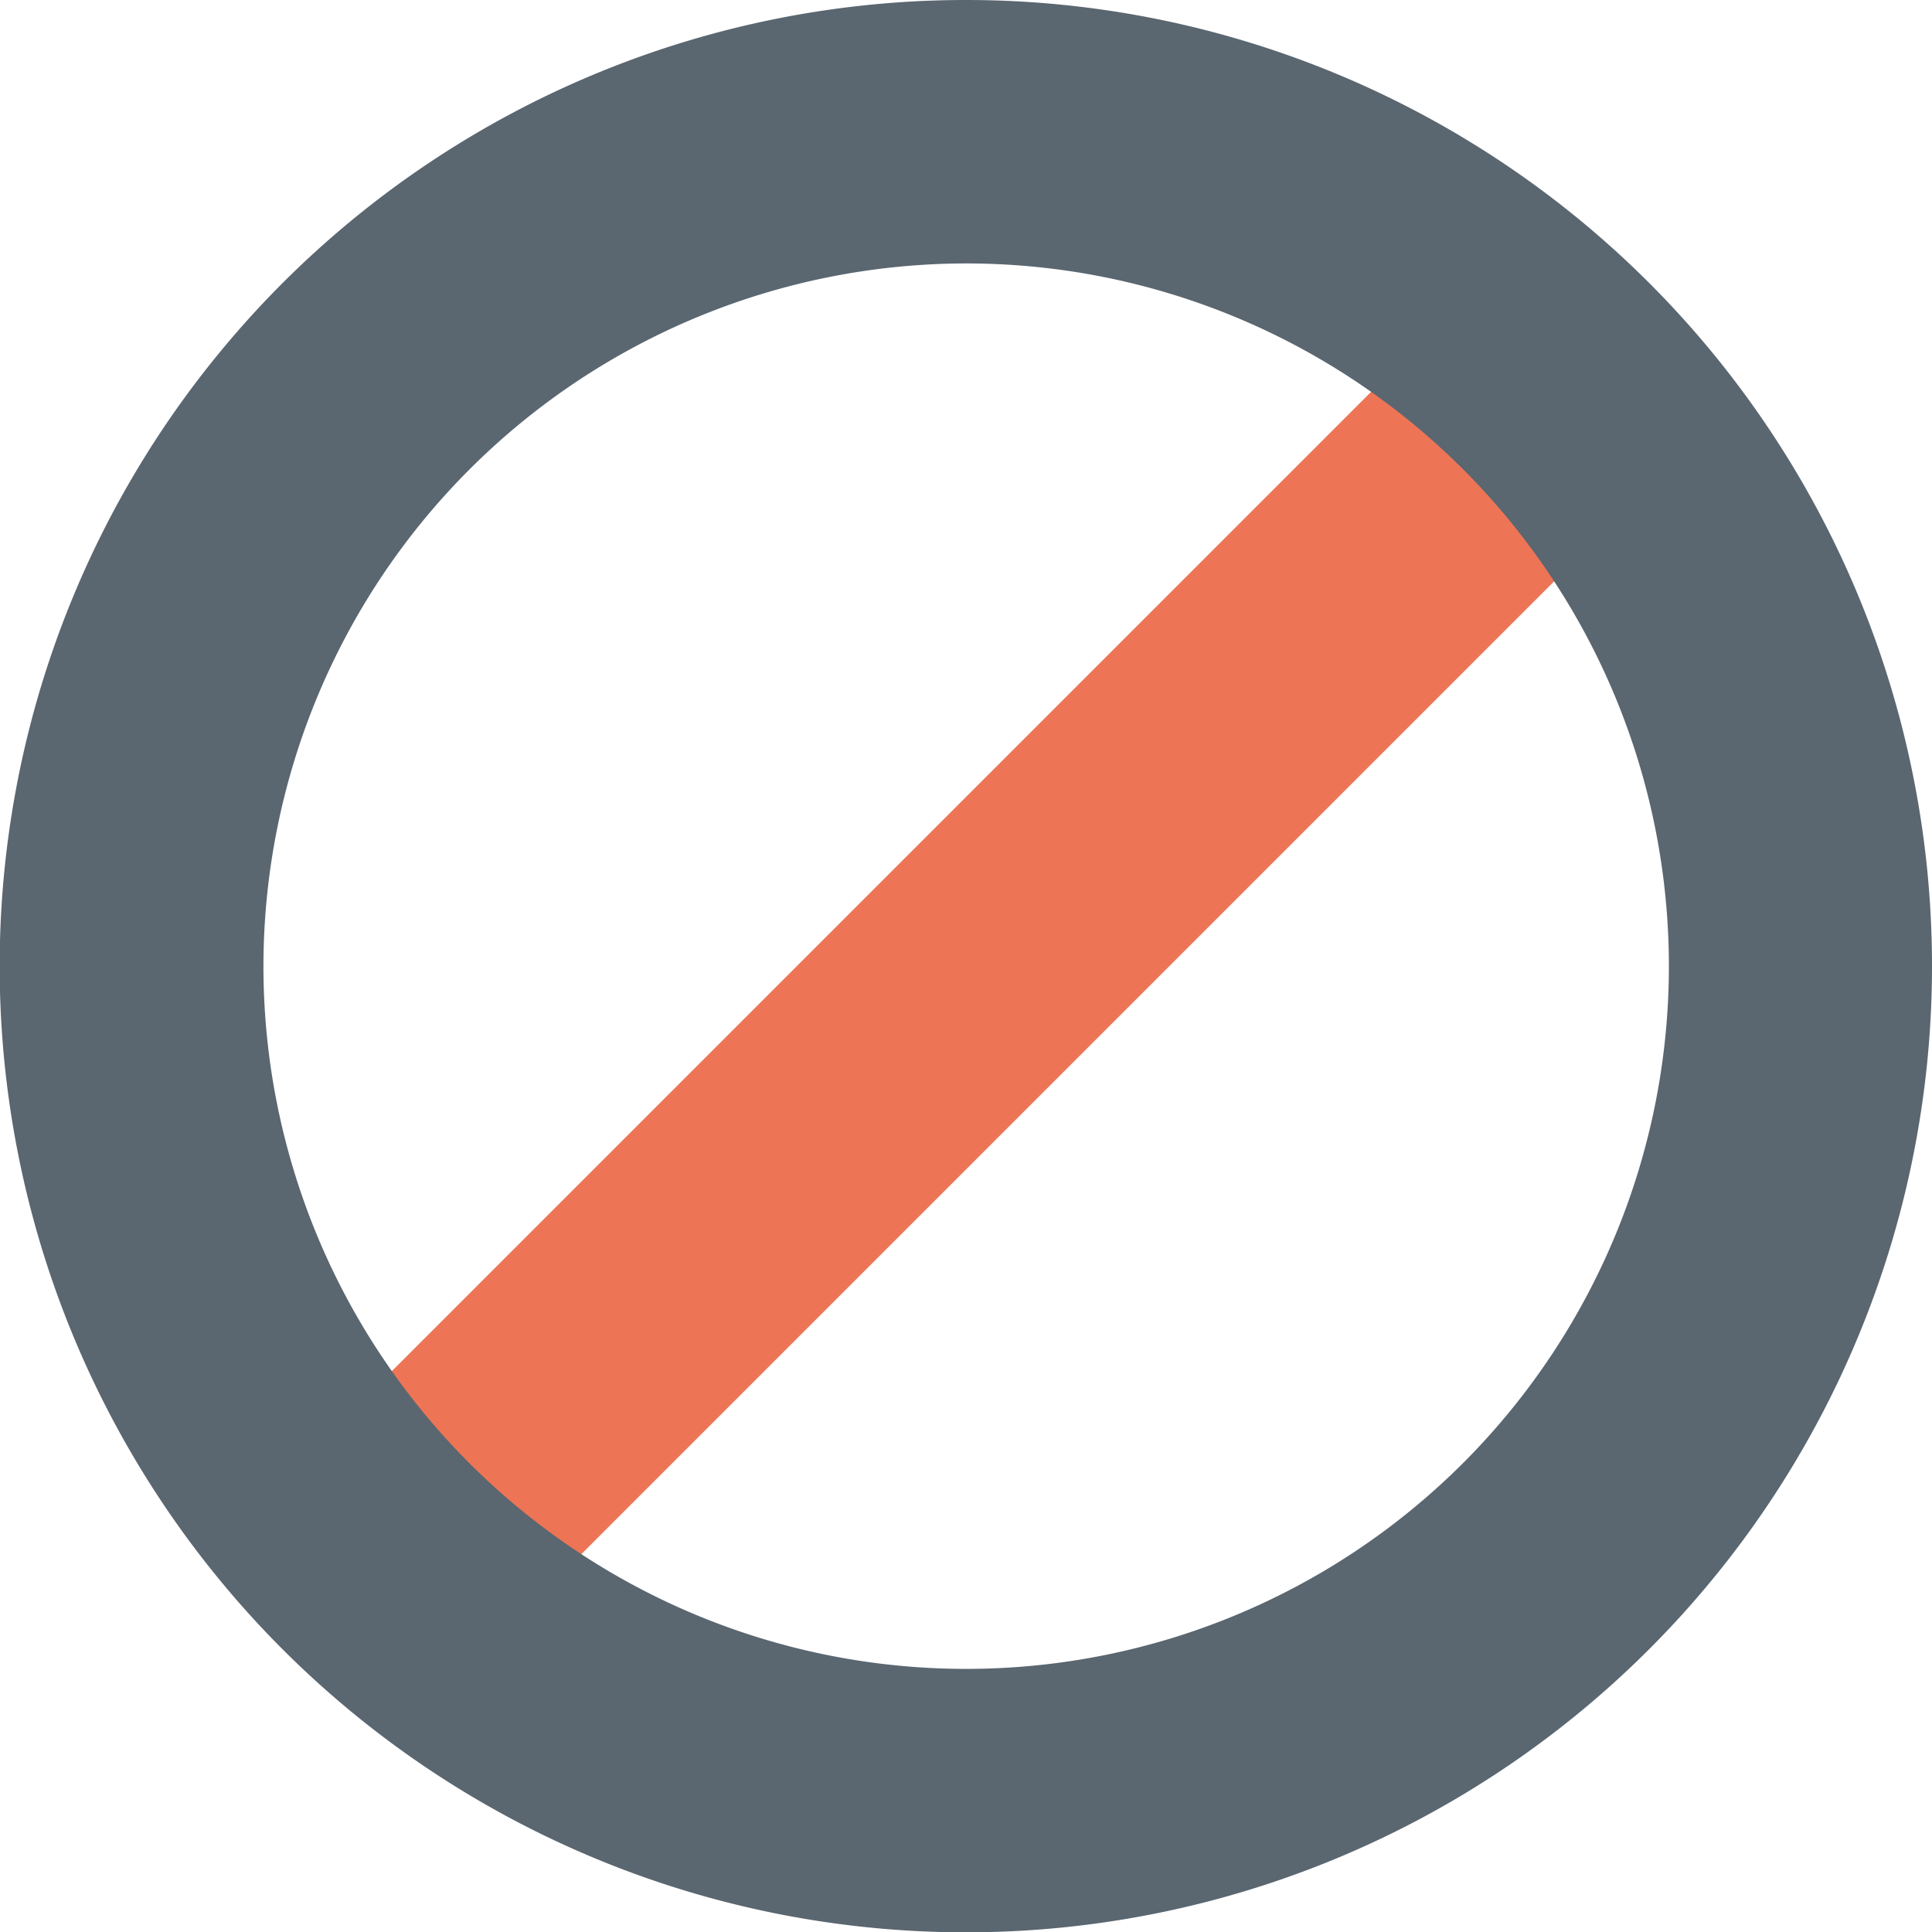
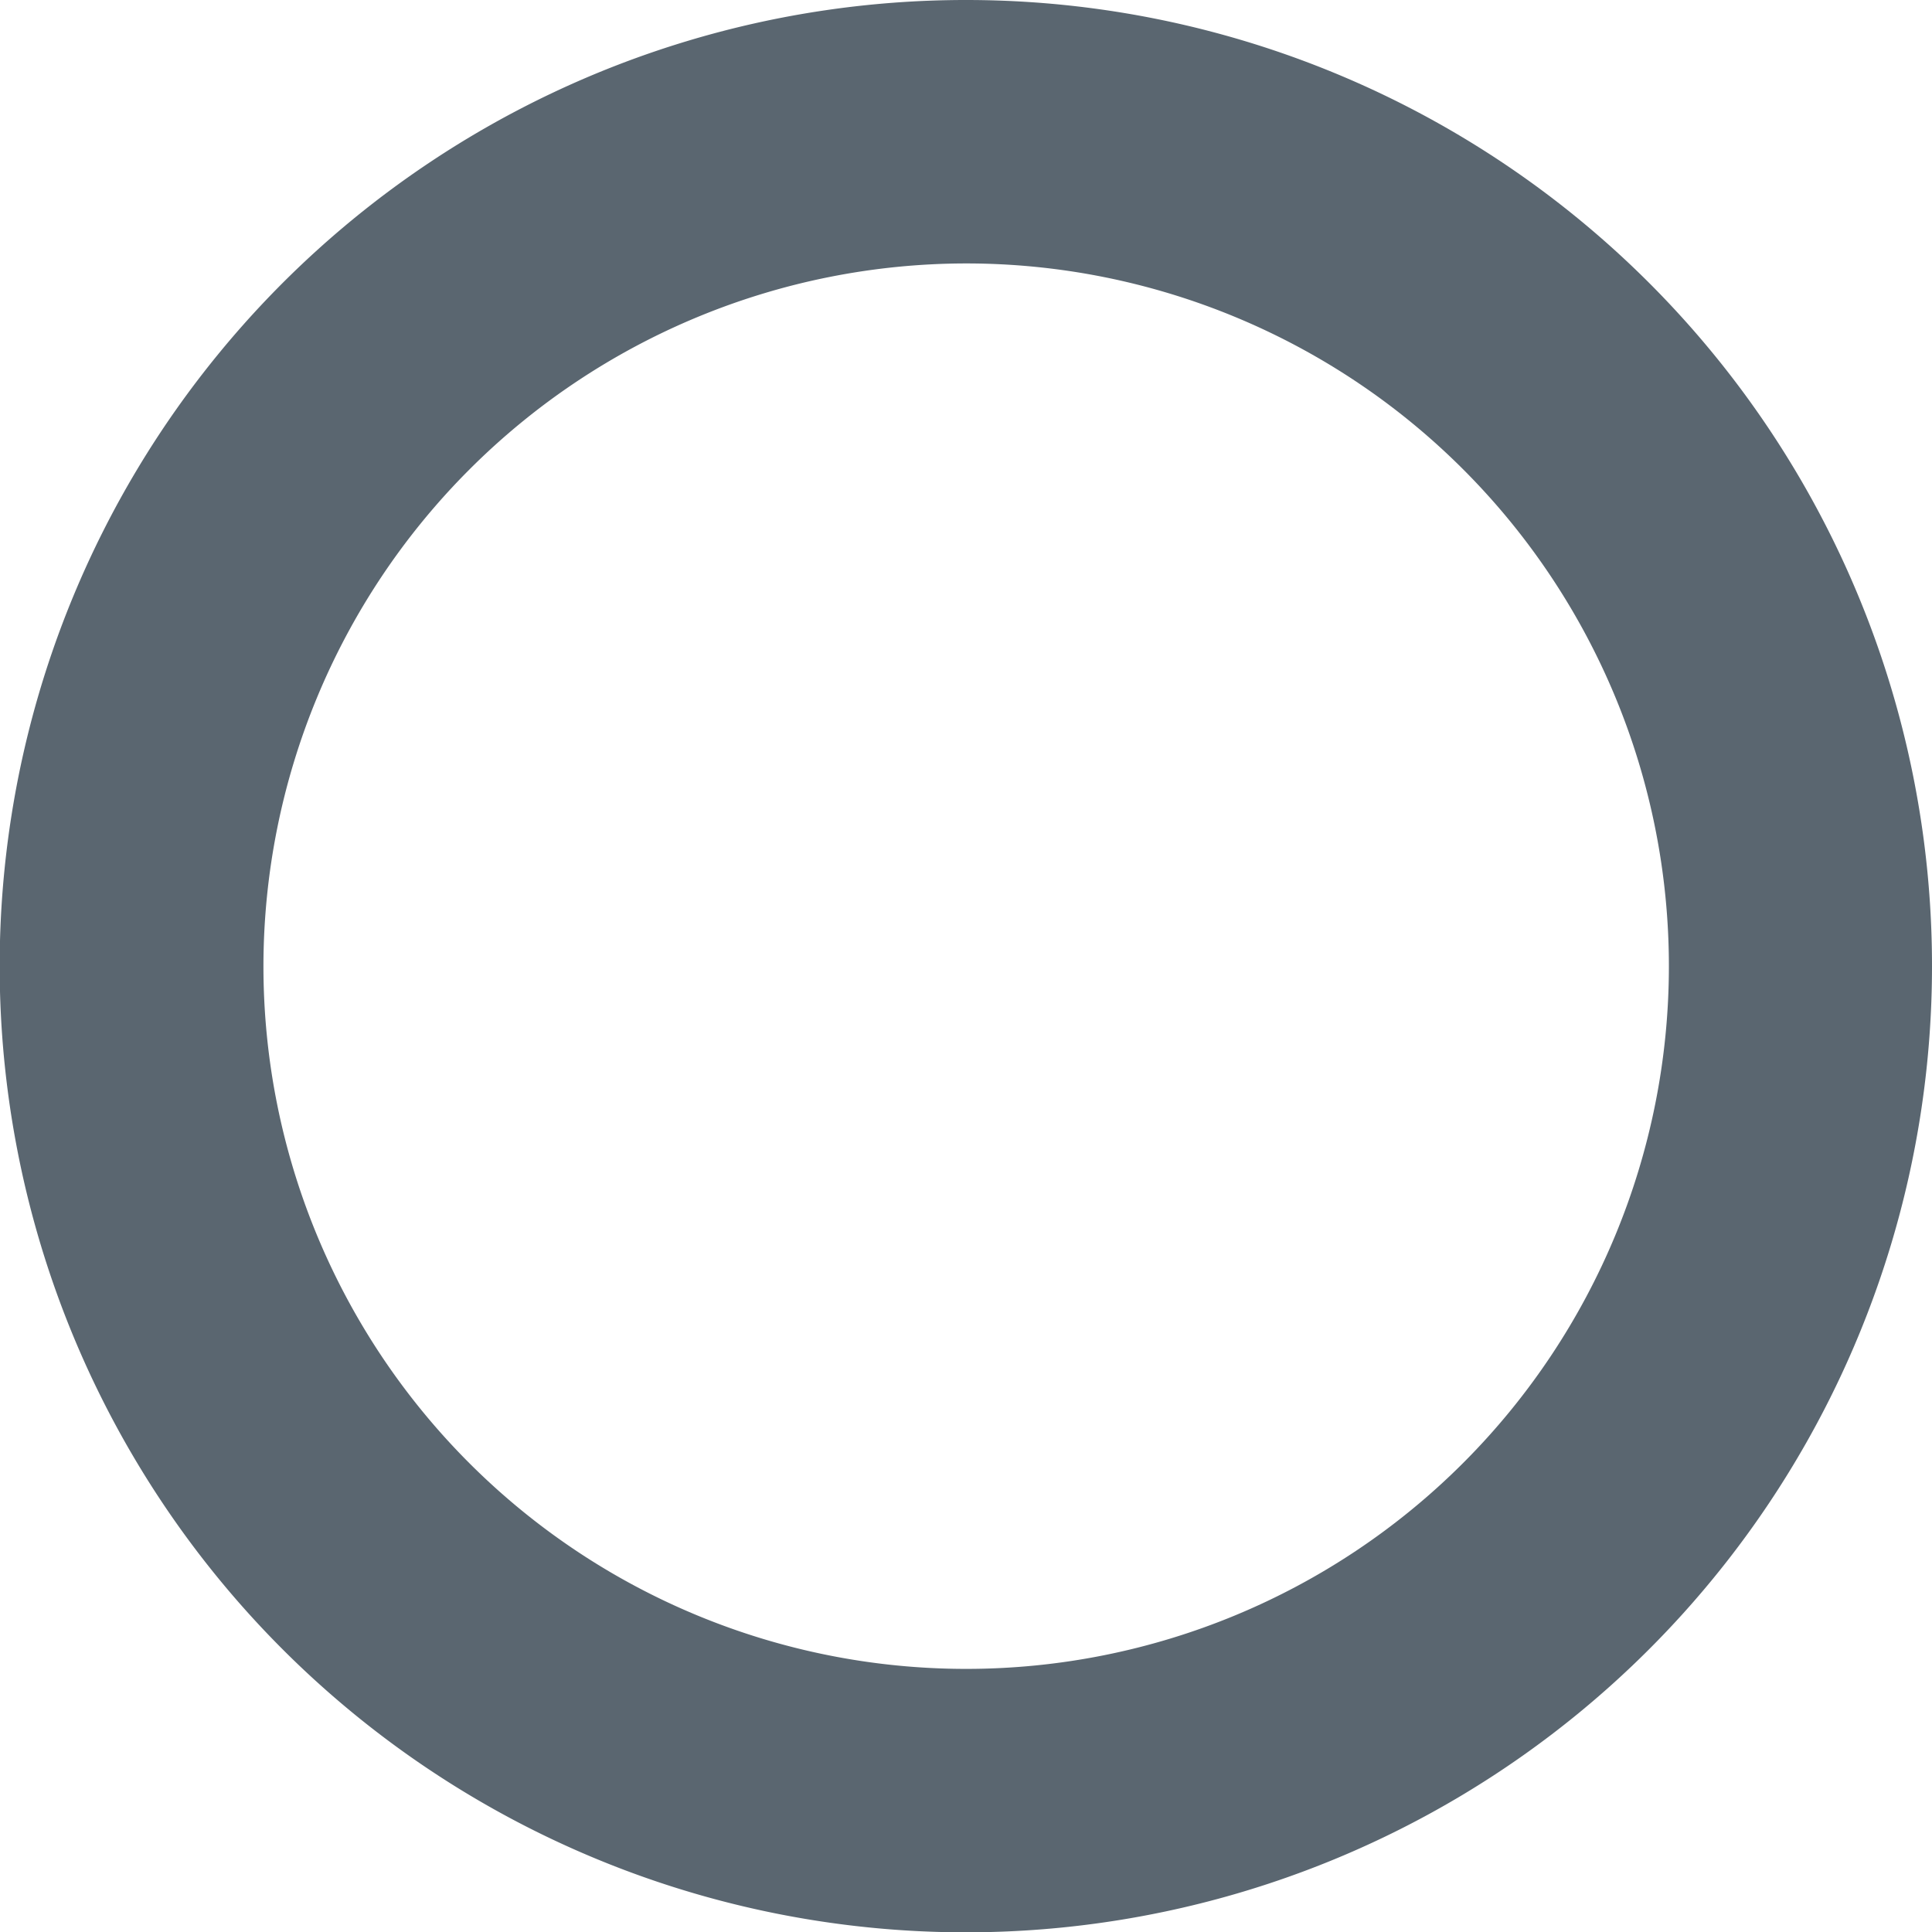
<svg xmlns="http://www.w3.org/2000/svg" viewBox="0 0 58.67 58.67">
  <title>Fichier 6</title>
-   <rect x="5.13" y="25.34" width="49.44" height="8" transform="translate(-12 29.7) rotate(-45)" style="fill:#ed7556" />
-   <path d="M29.34,8A21.34,21.34,0,1,1,8,29.34,21.36,21.36,0,0,1,29.34,8m0-8A29.34,29.34,0,1,0,58.67,29.34,29.33,29.33,0,0,0,29.34,0Z" style="fill:#5a6670" />
+   <path d="M29.34,8A21.34,21.34,0,1,1,8,29.34,21.36,21.36,0,0,1,29.34,8m0-8A29.34,29.34,0,1,0,58.67,29.34,29.33,29.33,0,0,0,29.34,0" style="fill:#5a6670" />
</svg>